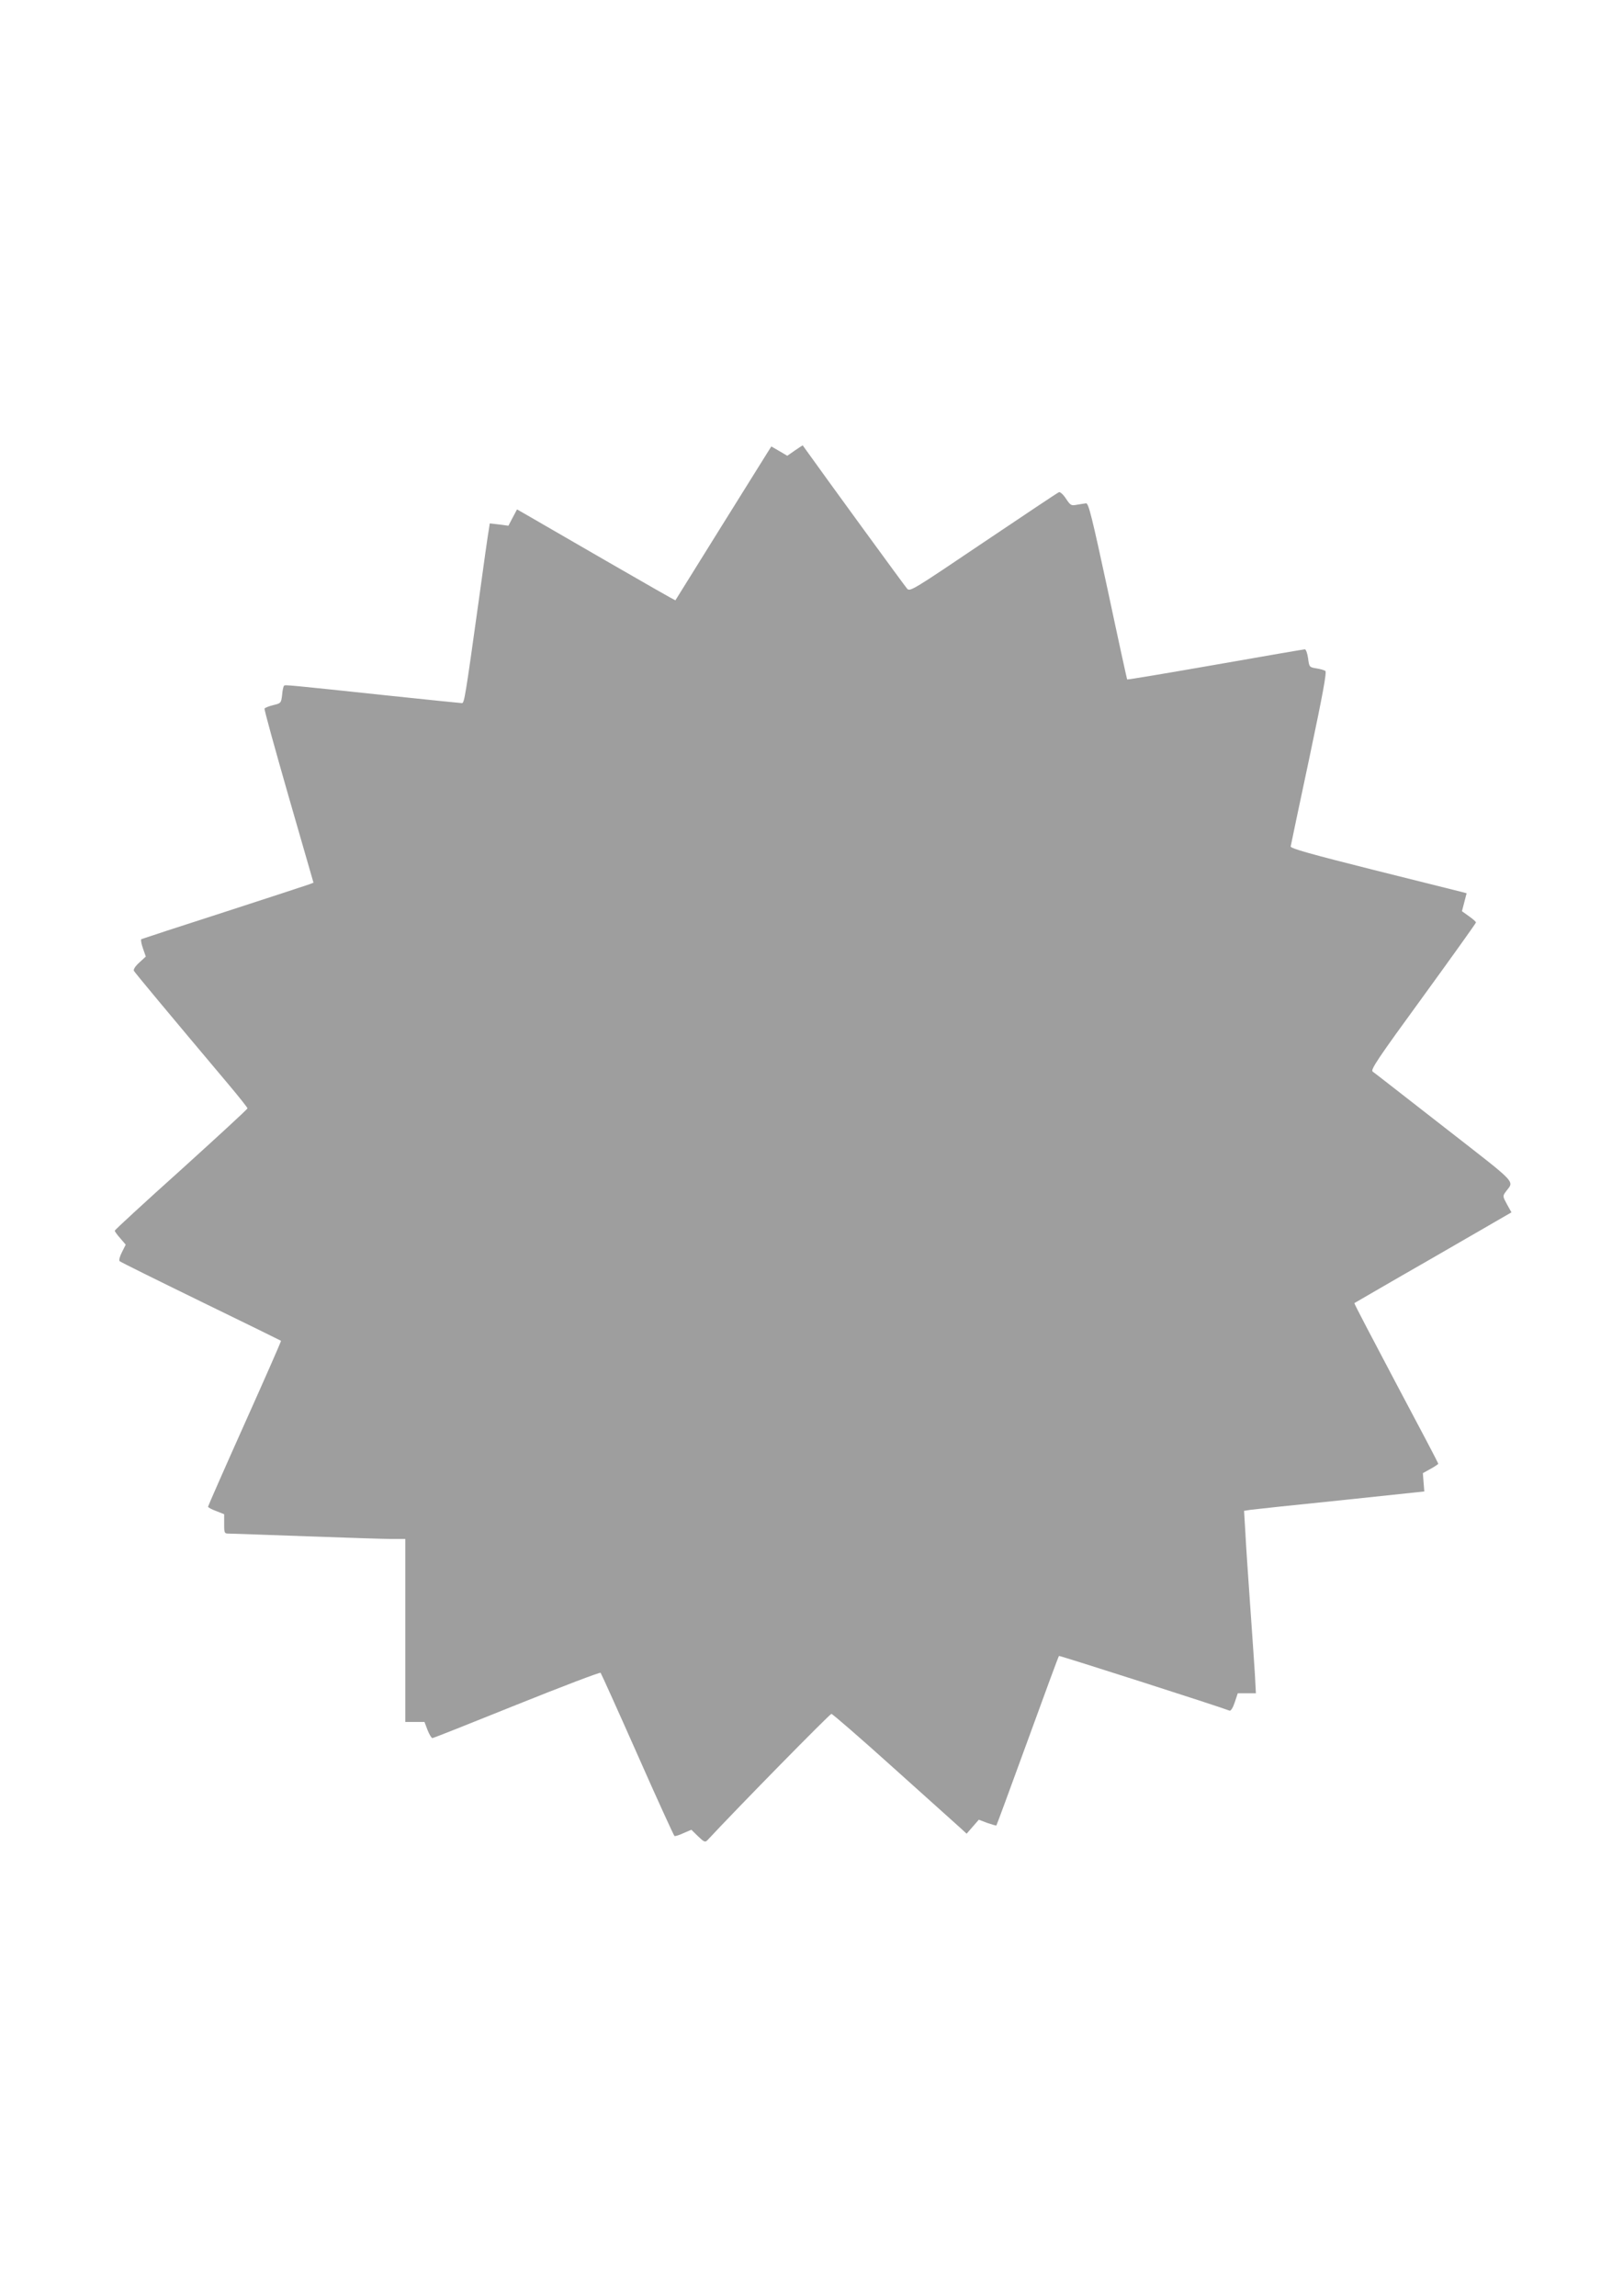
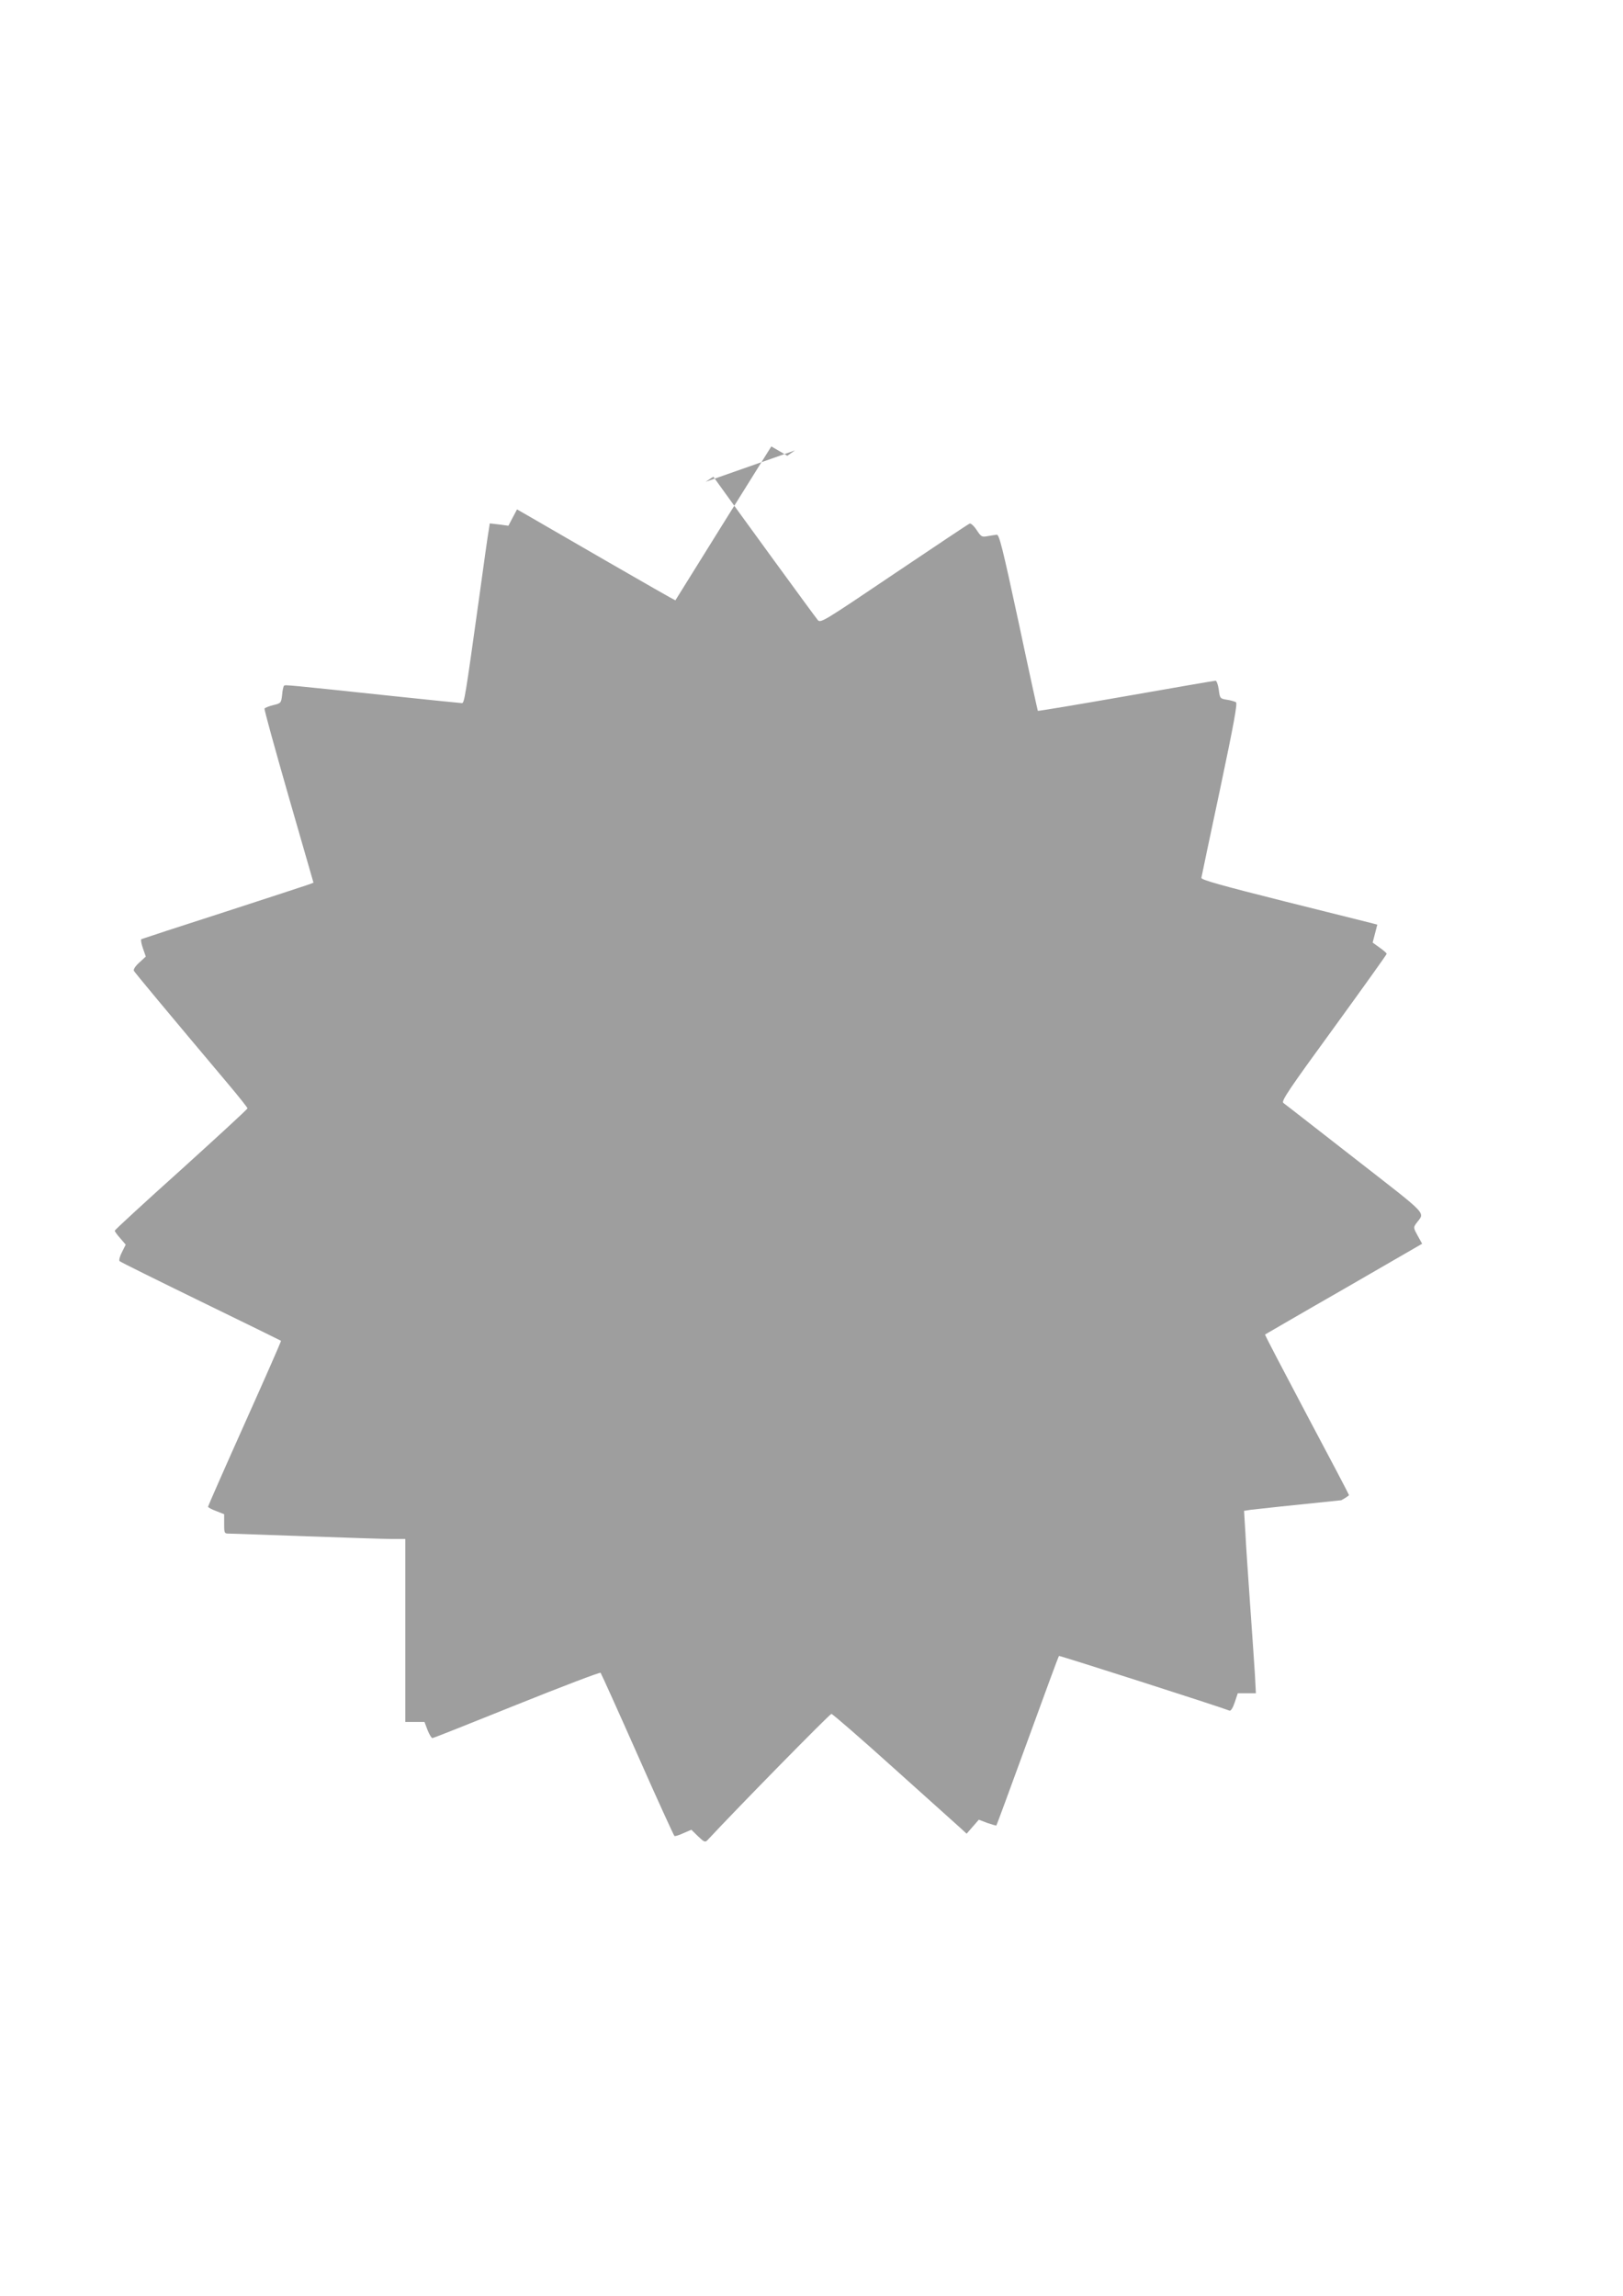
<svg xmlns="http://www.w3.org/2000/svg" version="1.0" width="905pt" height="1280pt" viewBox="0 0 905 1280" preserveAspectRatio="xMidYMid meet">
  <g transform="translate(0,1280) scale(0.1,-0.1)" fill="#9e9e9e" stroke="none">
-     <path d="M4433 10289 l-43 -30 -44 26 -45 26 -24 -38 c-13 -21 -133 -213 -267 -428 -133 -214 -243 -391 -244 -392 -1 -1 -175 98 -386 220 -212 123 -410 237 -441 255 l-56 32 -24 -45 -24 -46 -52 7 -52 6 -5 -33 c-4 -19 -29 -196 -56 -394 -75 -538 -81 -575 -94 -575 -6 0 -182 18 -391 40 -585 62 -595 63 -601 57 -4 -3 -9 -27 -11 -52 -5 -44 -7 -46 -49 -56 -25 -6 -46 -15 -49 -19 -3 -4 58 -224 134 -489 l139 -482 -23 -9 c-13 -5 -228 -75 -477 -156 -249 -80 -456 -148 -460 -150 -4 -3 0 -25 9 -51 l16 -46 -37 -34 c-22 -20 -34 -39 -29 -46 6 -11 195 -238 525 -630 60 -71 108 -132 108 -136 0 -5 -167 -158 -370 -342 -204 -183 -370 -336 -370 -340 0 -5 14 -24 31 -43 l30 -35 -21 -42 c-12 -23 -18 -45 -13 -50 5 -5 209 -106 453 -225 245 -119 446 -218 447 -219 2 -1 -89 -208 -202 -460 -113 -252 -205 -462 -205 -465 0 -4 20 -15 45 -24 l45 -18 0 -54 c0 -52 1 -54 28 -54 15 0 209 -7 432 -15 223 -8 438 -15 478 -15 l72 0 0 -510 0 -510 54 0 53 0 17 -45 c10 -25 22 -45 27 -45 6 0 217 84 470 186 254 102 464 182 468 178 4 -5 97 -211 206 -457 109 -247 202 -450 206 -453 4 -2 27 5 50 16 l44 19 38 -37 c32 -31 39 -34 51 -22 175 188 683 705 692 705 6 0 162 -135 345 -300 184 -165 351 -315 372 -334 l37 -34 34 39 34 39 47 -18 c27 -9 50 -16 51 -14 2 2 80 214 174 472 94 258 172 471 175 473 3 3 890 -281 951 -305 7 -3 19 16 29 46 l17 51 50 0 51 0 -6 113 c-4 61 -16 238 -27 392 -11 154 -23 332 -26 396 l-7 116 39 6 c21 3 248 27 503 53 l463 49 -4 51 -4 51 43 24 c24 13 43 26 43 29 0 3 -106 205 -236 449 -129 244 -234 444 -232 446 2 1 199 116 440 254 l436 252 -25 45 c-23 42 -24 46 -9 67 49 68 83 32 -340 362 -212 165 -391 305 -400 311 -13 10 31 75 281 418 162 223 295 409 295 413 0 5 -18 20 -39 35 l-39 28 13 50 13 50 -26 7 c-15 4 -236 59 -492 123 -350 88 -465 120 -463 131 1 8 48 229 104 493 77 365 98 480 89 486 -7 4 -30 11 -51 14 -37 6 -39 7 -45 56 -4 28 -12 50 -18 50 -6 0 -231 -39 -499 -86 -269 -47 -490 -84 -492 -82 -1 1 -50 224 -107 493 -89 413 -108 490 -122 489 -9 -1 -32 -5 -51 -8 -32 -6 -36 -4 -61 34 -15 23 -33 39 -39 36 -7 -2 -196 -129 -421 -280 -387 -261 -409 -275 -425 -259 -12 13 -451 615 -583 800 -1 0 -20 -12 -43 -28z" />
+     <path d="M4433 10289 l-43 -30 -44 26 -45 26 -24 -38 c-13 -21 -133 -213 -267 -428 -133 -214 -243 -391 -244 -392 -1 -1 -175 98 -386 220 -212 123 -410 237 -441 255 l-56 32 -24 -45 -24 -46 -52 7 -52 6 -5 -33 c-4 -19 -29 -196 -56 -394 -75 -538 -81 -575 -94 -575 -6 0 -182 18 -391 40 -585 62 -595 63 -601 57 -4 -3 -9 -27 -11 -52 -5 -44 -7 -46 -49 -56 -25 -6 -46 -15 -49 -19 -3 -4 58 -224 134 -489 l139 -482 -23 -9 c-13 -5 -228 -75 -477 -156 -249 -80 -456 -148 -460 -150 -4 -3 0 -25 9 -51 l16 -46 -37 -34 c-22 -20 -34 -39 -29 -46 6 -11 195 -238 525 -630 60 -71 108 -132 108 -136 0 -5 -167 -158 -370 -342 -204 -183 -370 -336 -370 -340 0 -5 14 -24 31 -43 l30 -35 -21 -42 c-12 -23 -18 -45 -13 -50 5 -5 209 -106 453 -225 245 -119 446 -218 447 -219 2 -1 -89 -208 -202 -460 -113 -252 -205 -462 -205 -465 0 -4 20 -15 45 -24 l45 -18 0 -54 c0 -52 1 -54 28 -54 15 0 209 -7 432 -15 223 -8 438 -15 478 -15 l72 0 0 -510 0 -510 54 0 53 0 17 -45 c10 -25 22 -45 27 -45 6 0 217 84 470 186 254 102 464 182 468 178 4 -5 97 -211 206 -457 109 -247 202 -450 206 -453 4 -2 27 5 50 16 l44 19 38 -37 c32 -31 39 -34 51 -22 175 188 683 705 692 705 6 0 162 -135 345 -300 184 -165 351 -315 372 -334 l37 -34 34 39 34 39 47 -18 c27 -9 50 -16 51 -14 2 2 80 214 174 472 94 258 172 471 175 473 3 3 890 -281 951 -305 7 -3 19 16 29 46 l17 51 50 0 51 0 -6 113 c-4 61 -16 238 -27 392 -11 154 -23 332 -26 396 l-7 116 39 6 c21 3 248 27 503 53 c24 13 43 26 43 29 0 3 -106 205 -236 449 -129 244 -234 444 -232 446 2 1 199 116 440 254 l436 252 -25 45 c-23 42 -24 46 -9 67 49 68 83 32 -340 362 -212 165 -391 305 -400 311 -13 10 31 75 281 418 162 223 295 409 295 413 0 5 -18 20 -39 35 l-39 28 13 50 13 50 -26 7 c-15 4 -236 59 -492 123 -350 88 -465 120 -463 131 1 8 48 229 104 493 77 365 98 480 89 486 -7 4 -30 11 -51 14 -37 6 -39 7 -45 56 -4 28 -12 50 -18 50 -6 0 -231 -39 -499 -86 -269 -47 -490 -84 -492 -82 -1 1 -50 224 -107 493 -89 413 -108 490 -122 489 -9 -1 -32 -5 -51 -8 -32 -6 -36 -4 -61 34 -15 23 -33 39 -39 36 -7 -2 -196 -129 -421 -280 -387 -261 -409 -275 -425 -259 -12 13 -451 615 -583 800 -1 0 -20 -12 -43 -28z" />
  </g>
</svg>